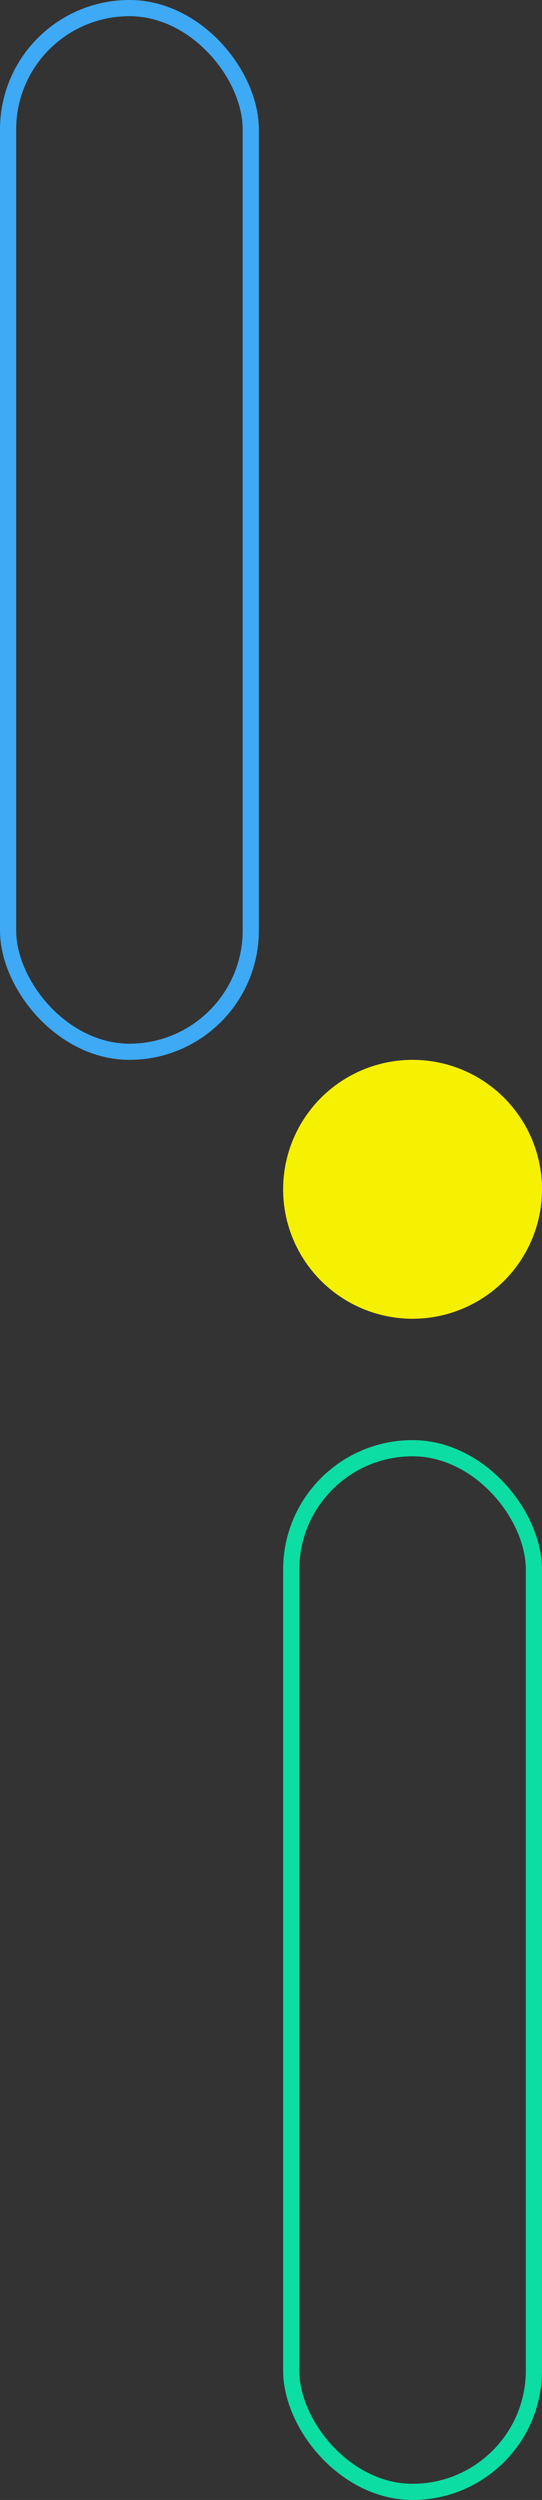
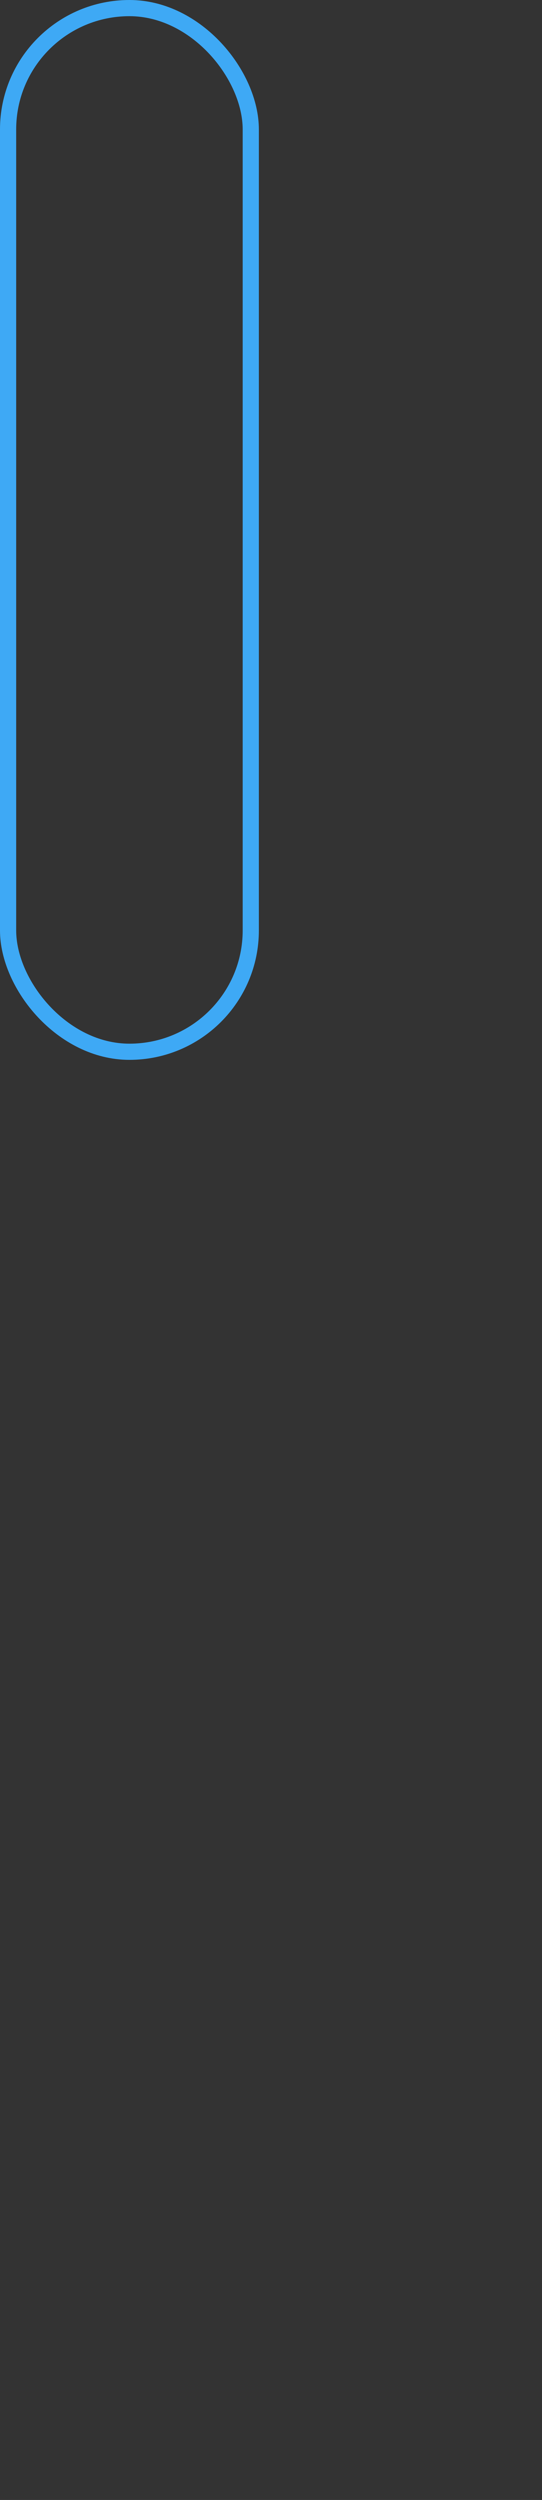
<svg xmlns="http://www.w3.org/2000/svg" width="67" height="309" viewBox="0 0 67 309" fill="none">
  <rect x="0" y="0" width="67" height="309" fill="#333333" stroke="none" />
-   <ellipse cx="51" cy="147" rx="16" ry="16" transform="rotate(-180 51 147)" fill="#F6F100" />
  <rect x="1" y="1" width="30" height="129" rx="15" stroke="#3EA9F5" stroke-width="2" />
-   <rect x="36" y="179" width="30" height="129" rx="15" stroke="#0BDDA3" stroke-width="2" />
</svg>